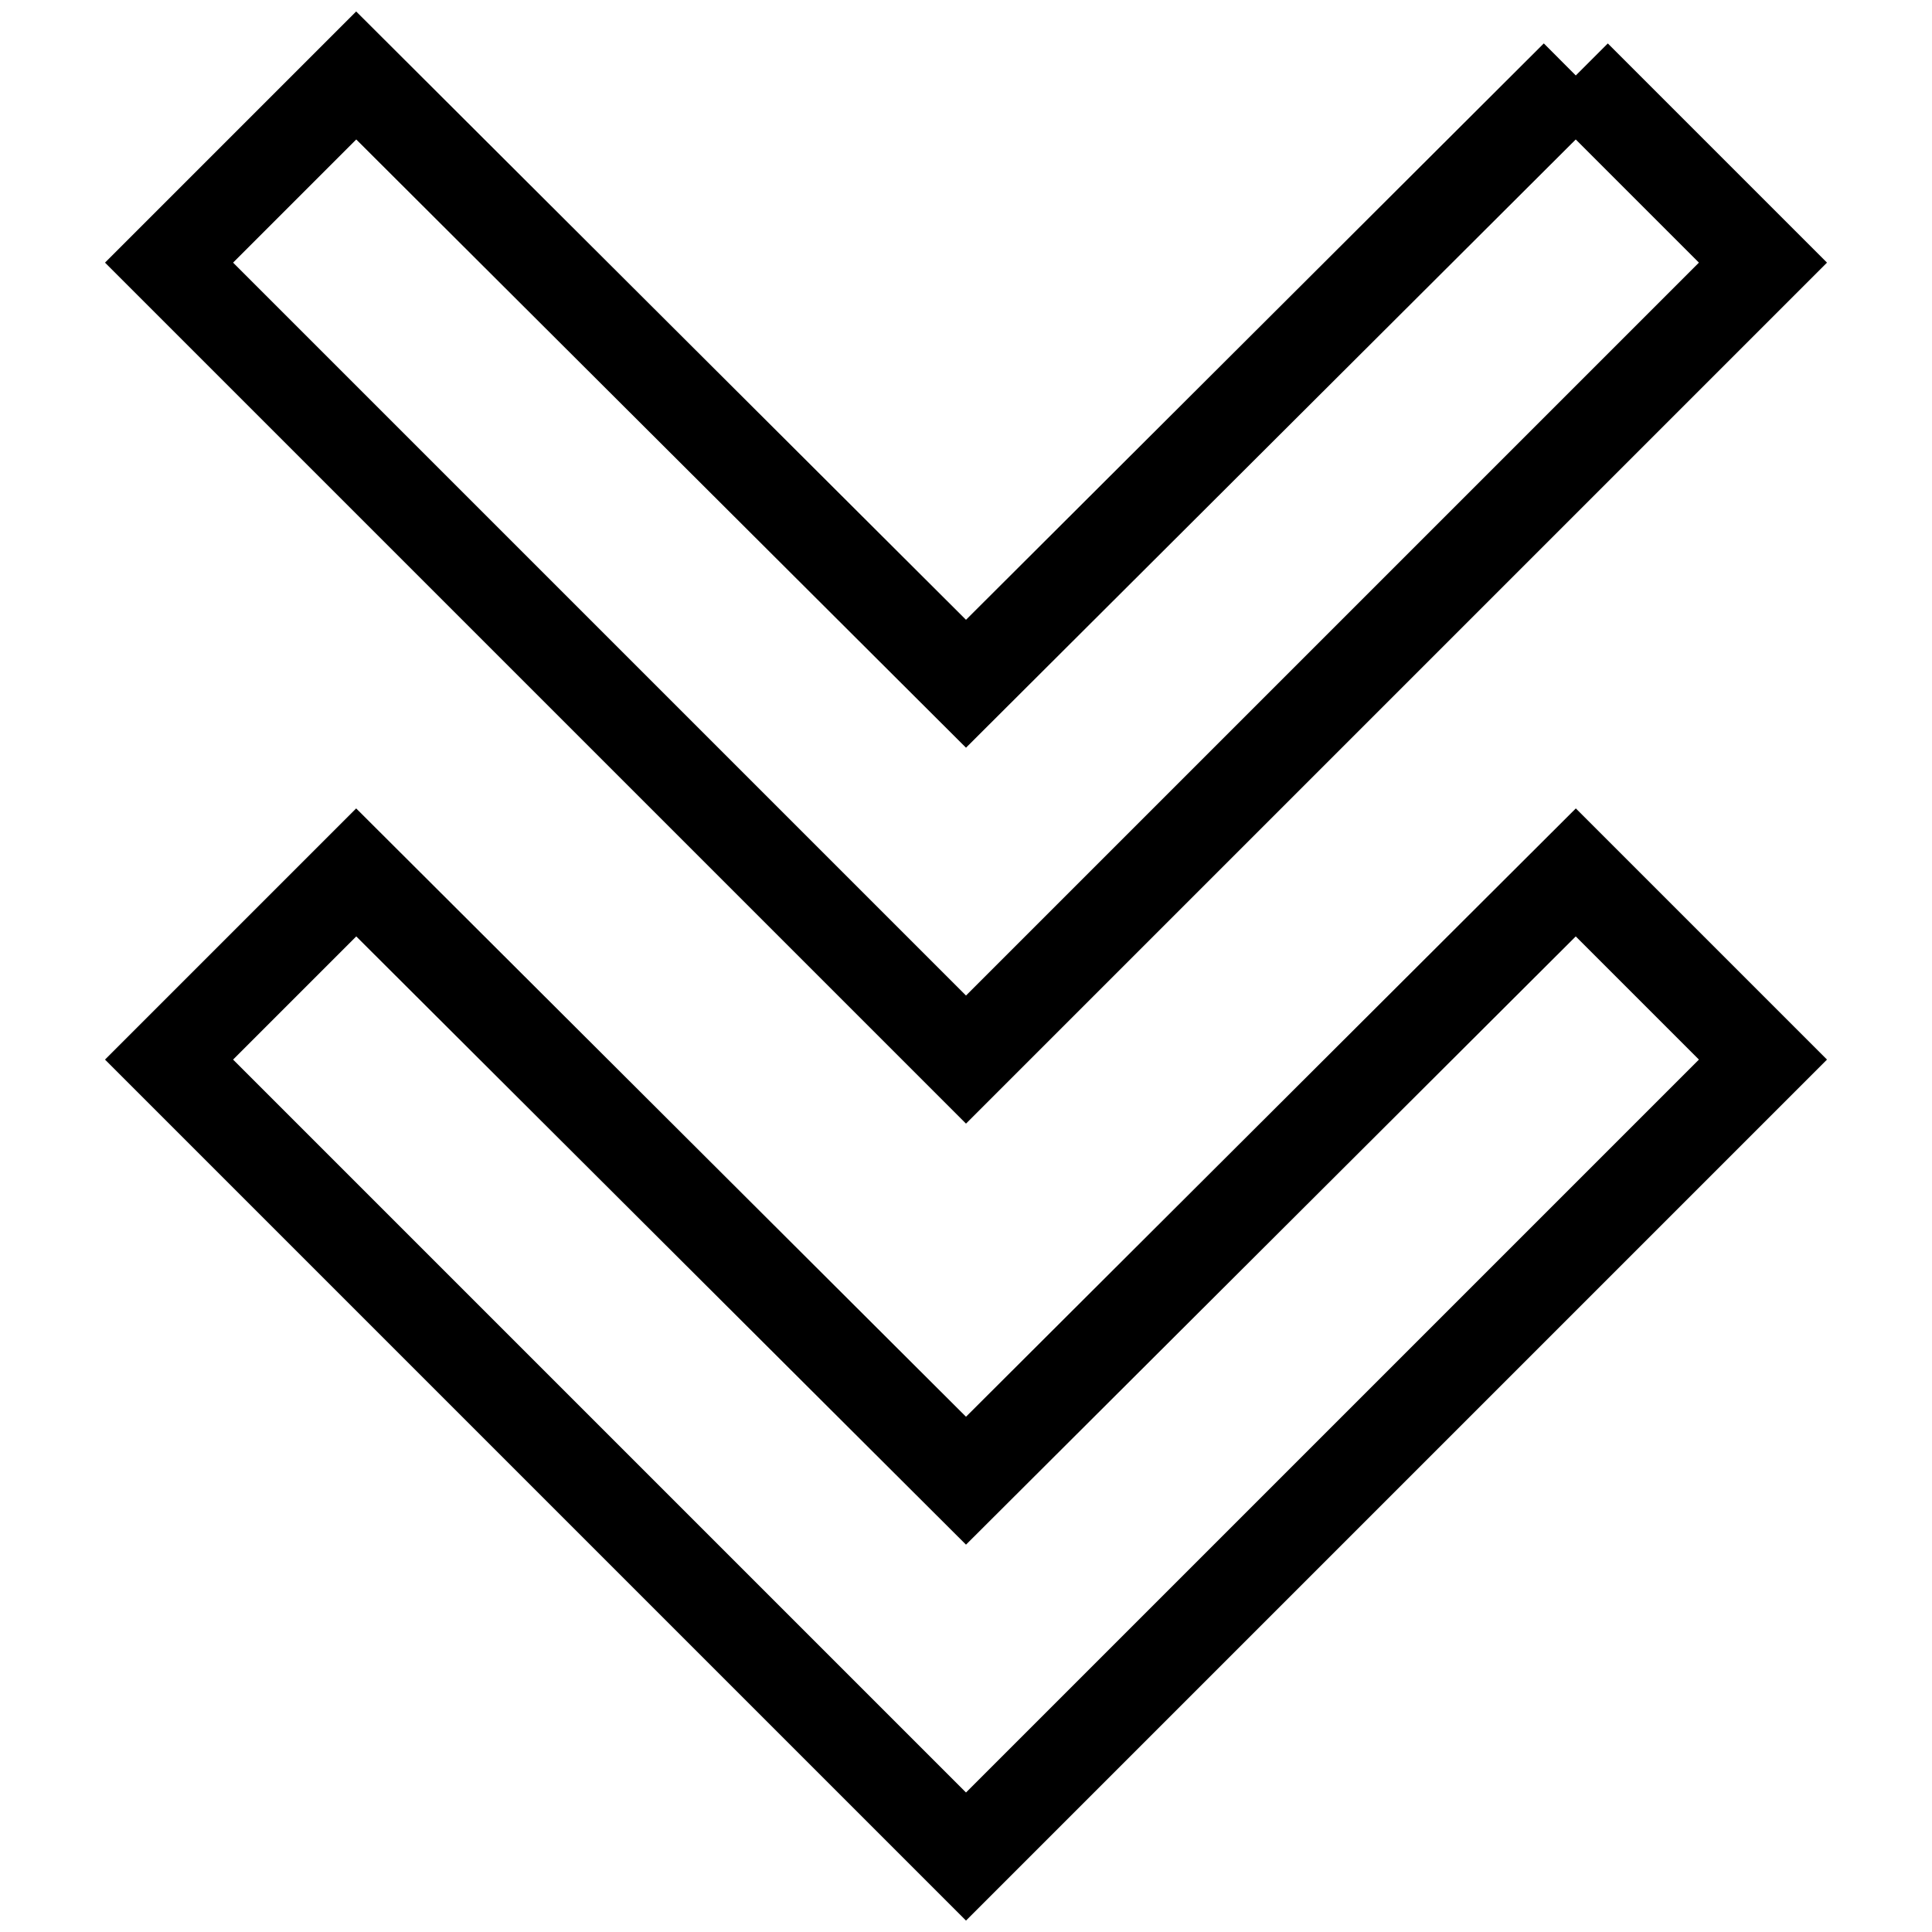
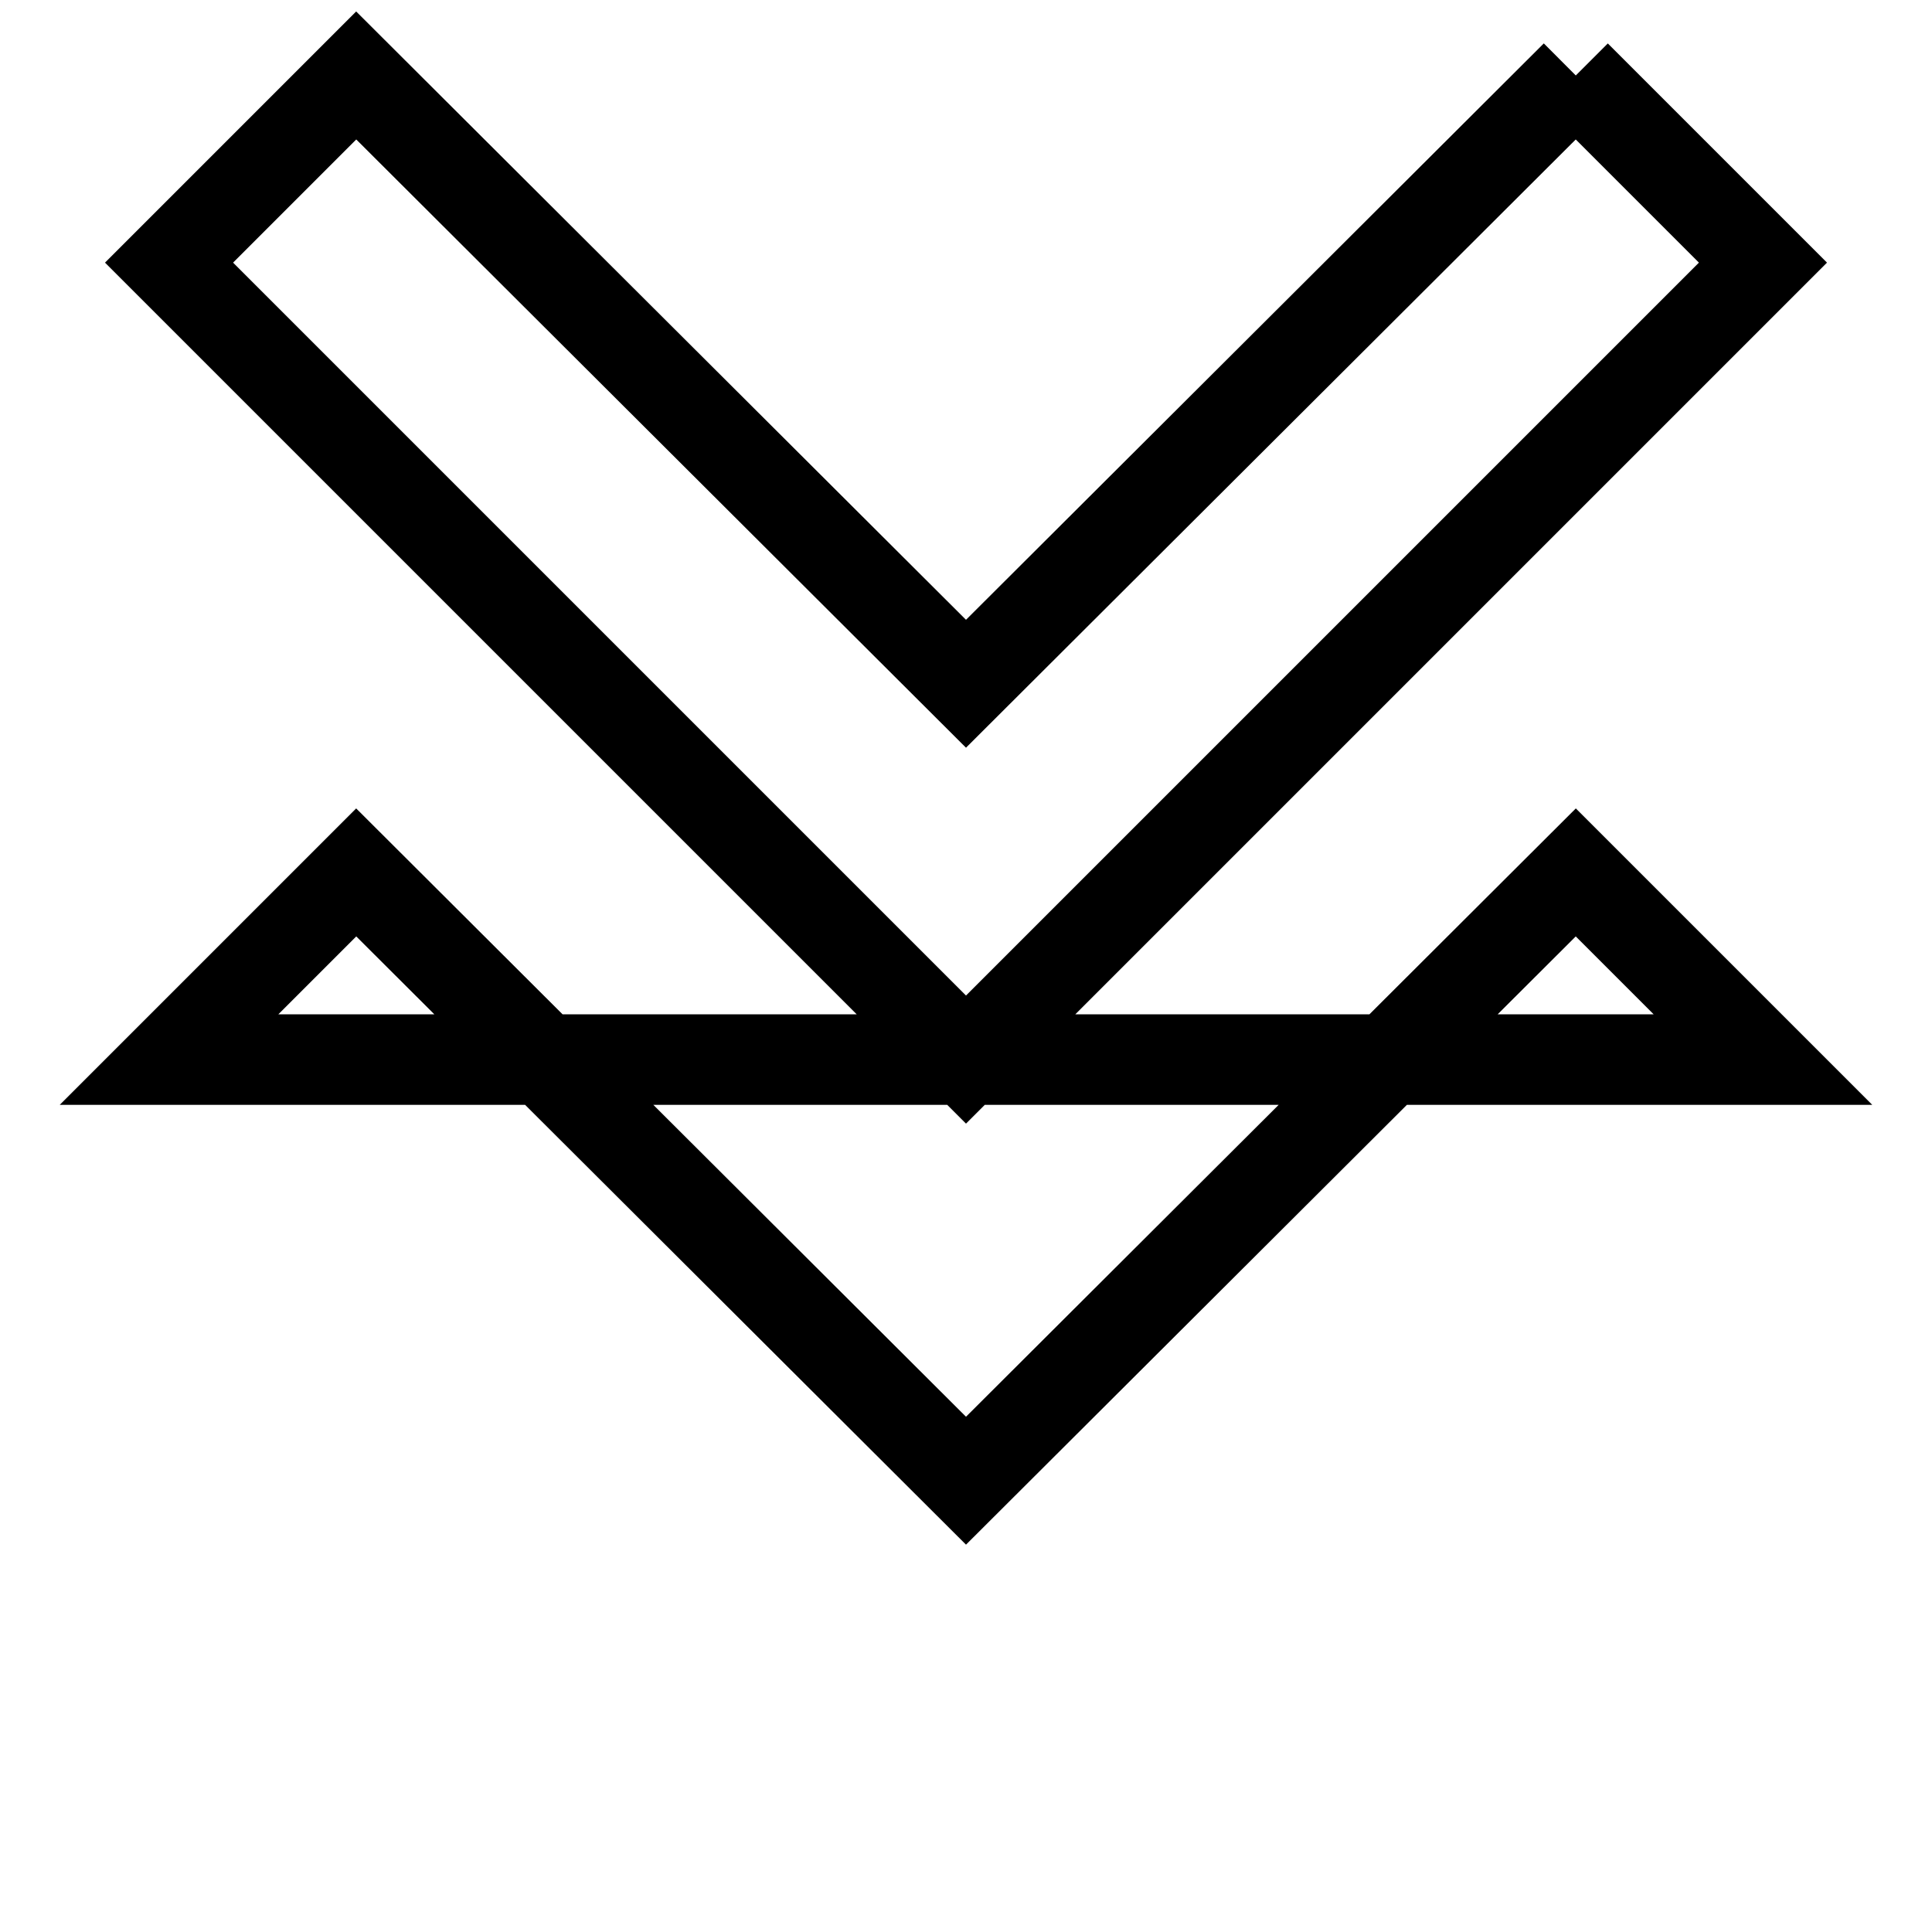
<svg xmlns="http://www.w3.org/2000/svg" version="1.1" x="0px" y="0px" viewBox="0 0 256 256" enable-background="new 0 0 256 256" xml:space="preserve">
  <g>
-     <path stroke-width="12" fill-opacity="0" stroke="#000000" d="M208.8,10l24.8,24.8L128,140.4L22.4,34.8L47.2,10L128,90.6L208.8,10 M208.8,115.6l24.8,24.8L128,246 L22.4,140.4l24.8-24.8l80.8,80.6L208.8,115.6z" />
+     <path stroke-width="12" fill-opacity="0" stroke="#000000" d="M208.8,10l24.8,24.8L128,140.4L22.4,34.8L47.2,10L128,90.6L208.8,10 M208.8,115.6l24.8,24.8L22.4,140.4l24.8-24.8l80.8,80.6L208.8,115.6z" />
  </g>
</svg>